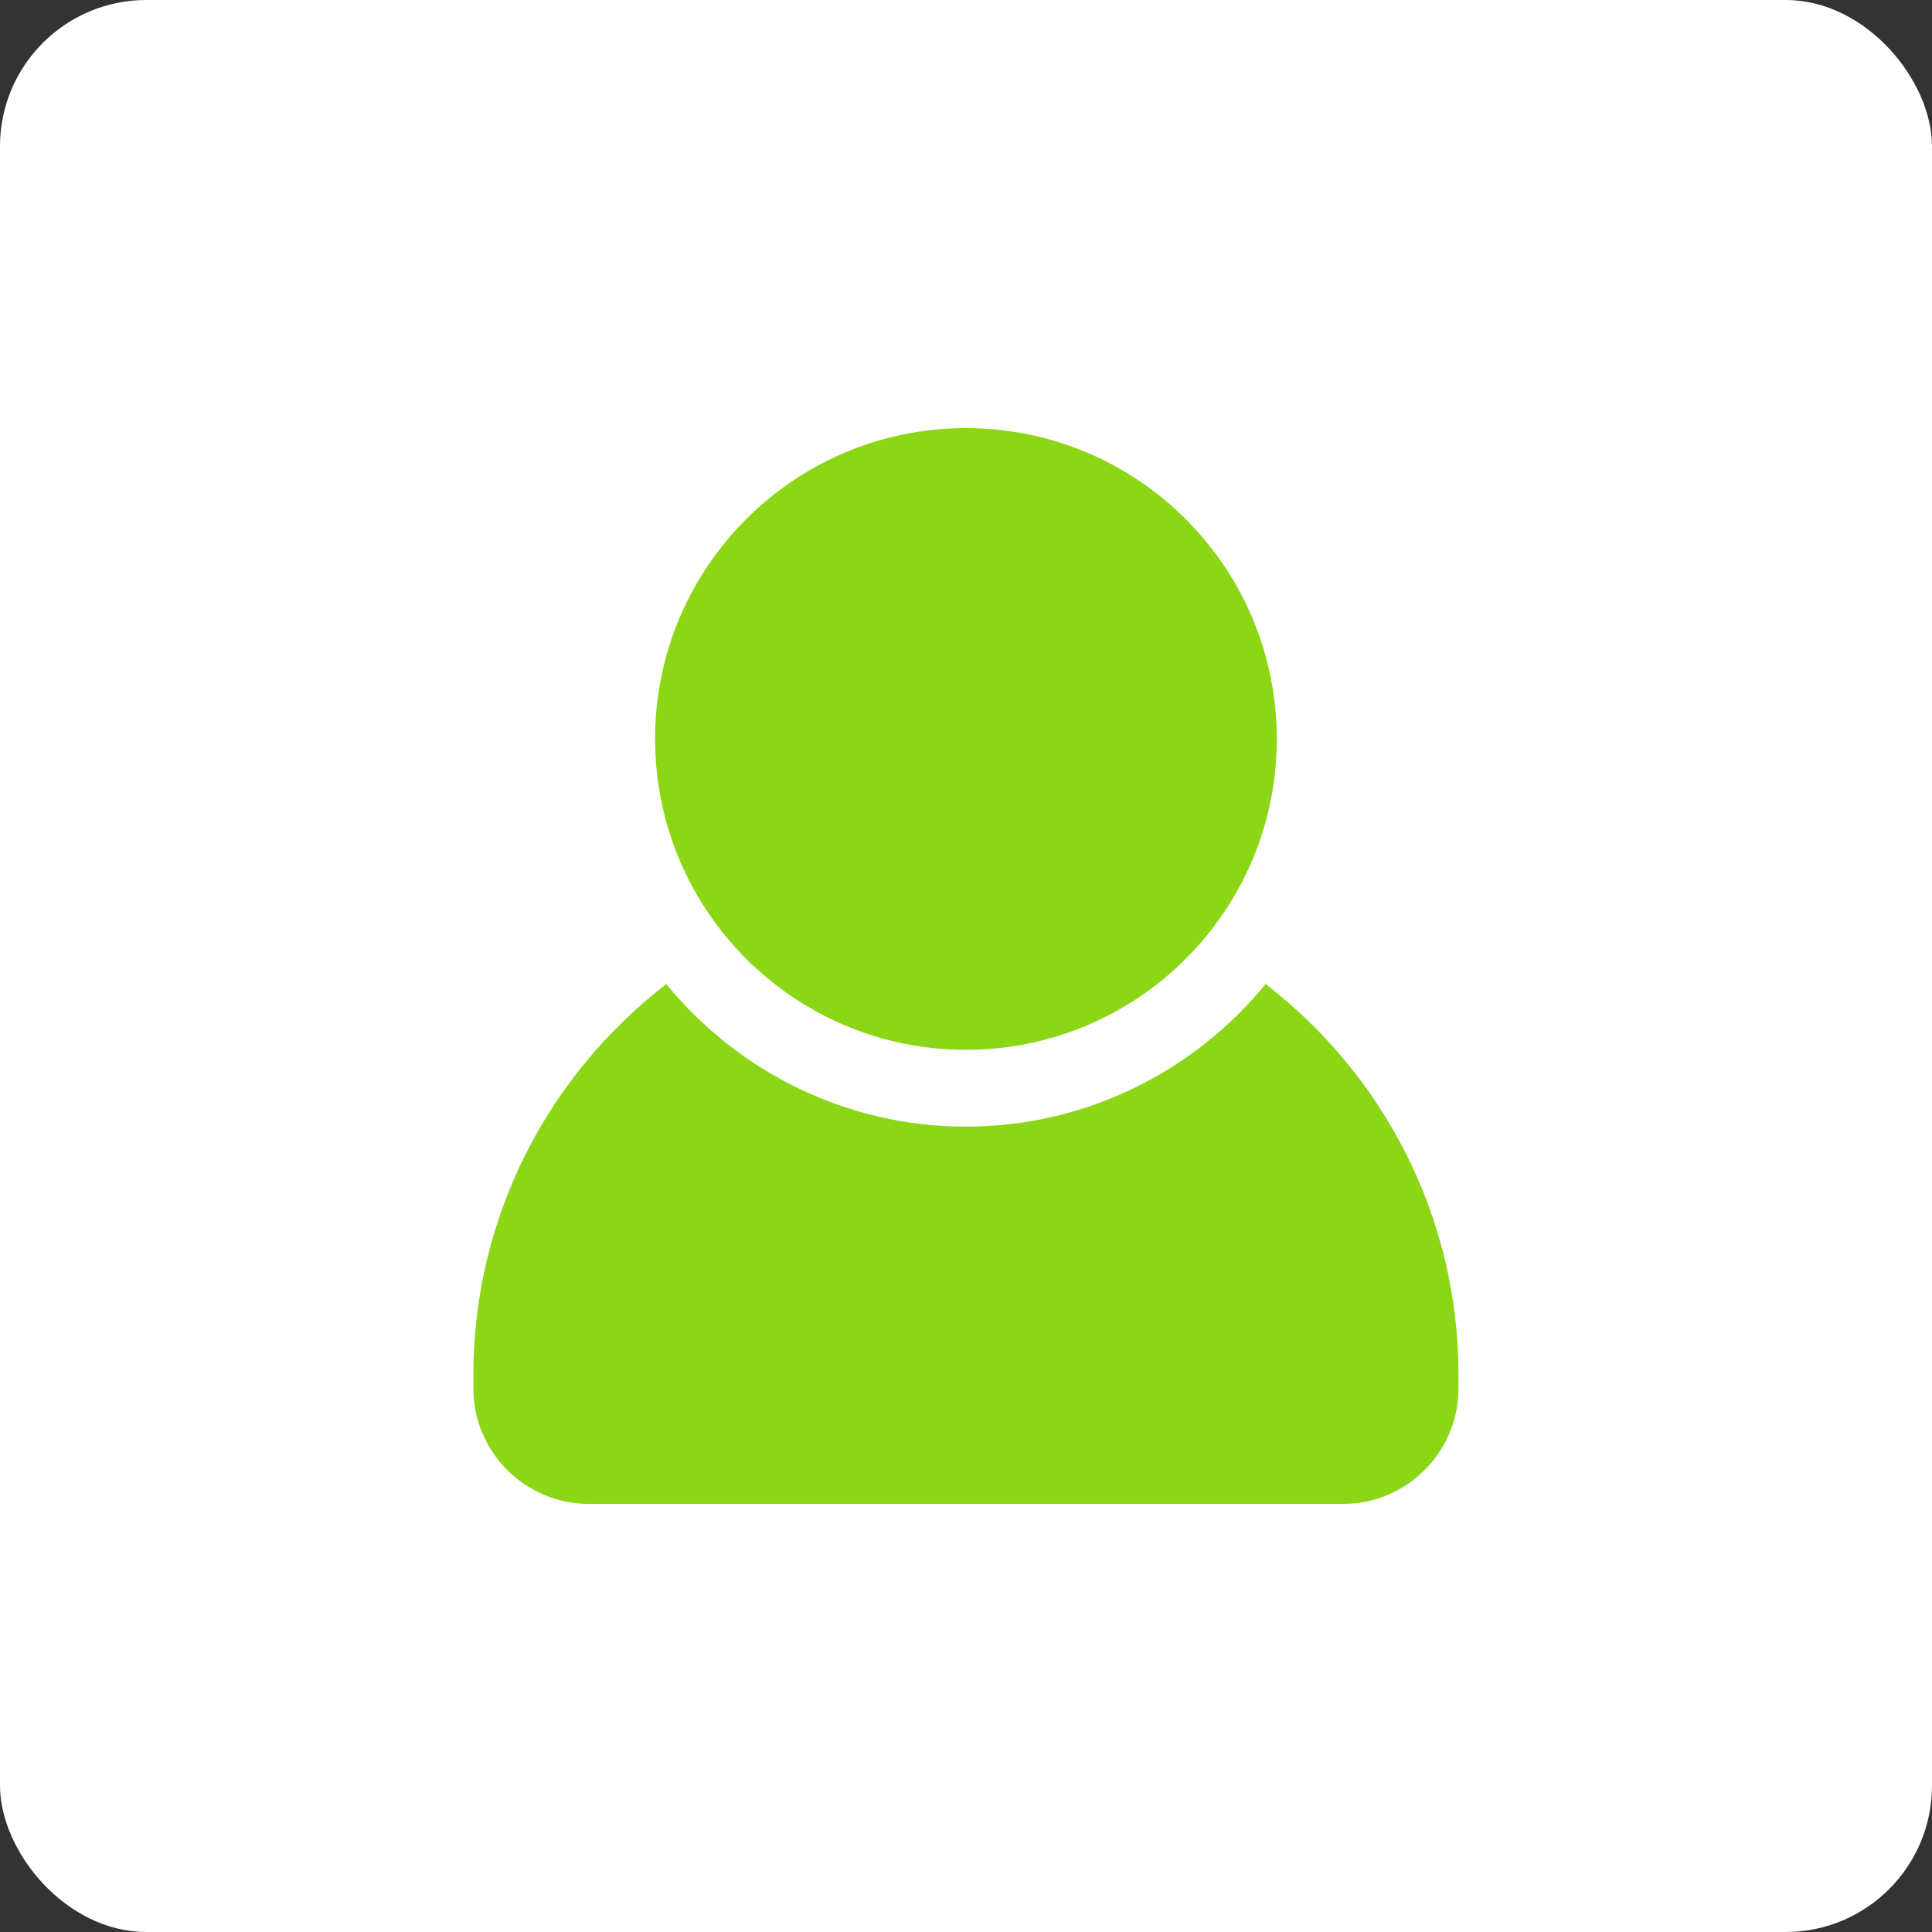
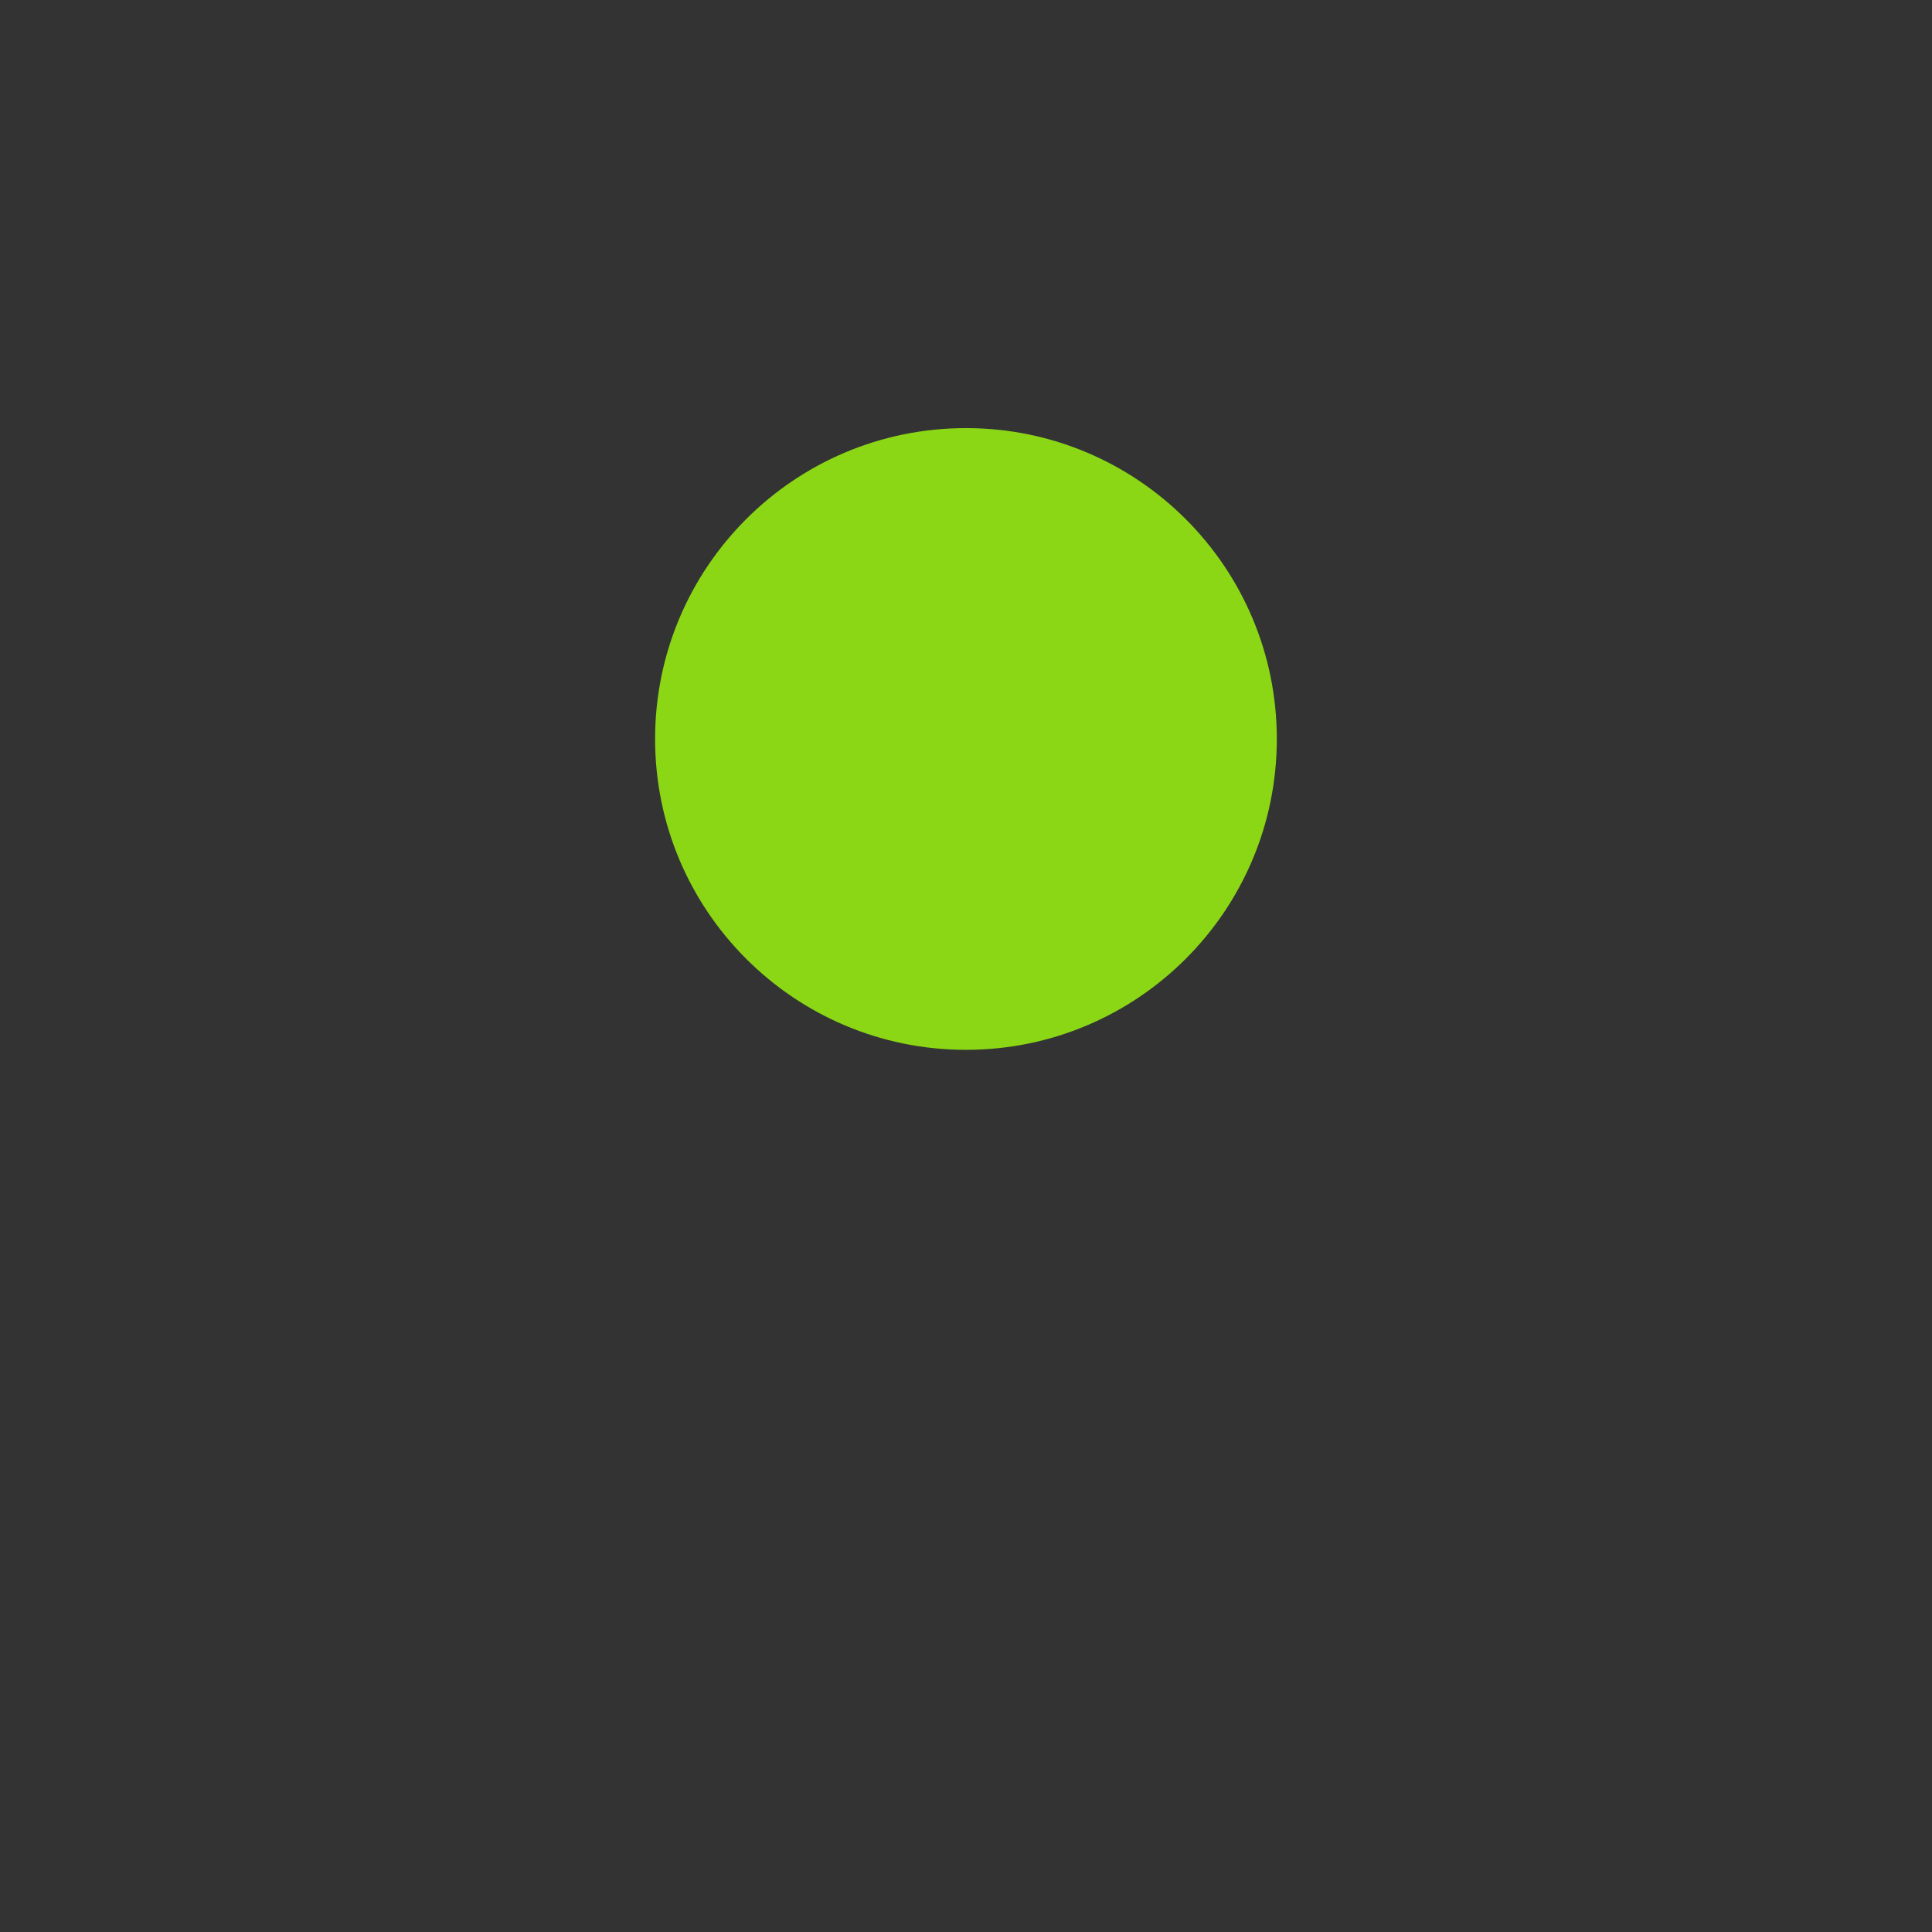
<svg xmlns="http://www.w3.org/2000/svg" width="66" height="66" viewBox="0 0 66 66" fill="none">
  <rect x="0" y="0" width="66" height="66" fill="#333333" stroke="none" />
-   <rect width="66" height="66" rx="5" fill="white" />
-   <path d="M43.236 33.617C40.807 36.583 37.119 38.487 32.998 38.487C28.877 38.487 25.189 36.583 22.761 33.617C18.758 36.702 16.172 41.532 16.172 46.965V47.438C16.172 49.603 17.944 51.375 20.109 51.375H45.887C48.053 51.375 49.824 49.603 49.824 47.438V46.965C49.824 41.532 47.239 36.702 43.236 33.617Z" fill="#8BD715" />
  <path d="M32.998 35.864C38.863 35.864 43.618 31.109 43.618 25.244C43.618 19.38 38.863 14.625 32.998 14.625C27.133 14.625 22.379 19.38 22.379 25.244C22.379 31.109 27.133 35.864 32.998 35.864Z" fill="#8BD715" />
</svg>